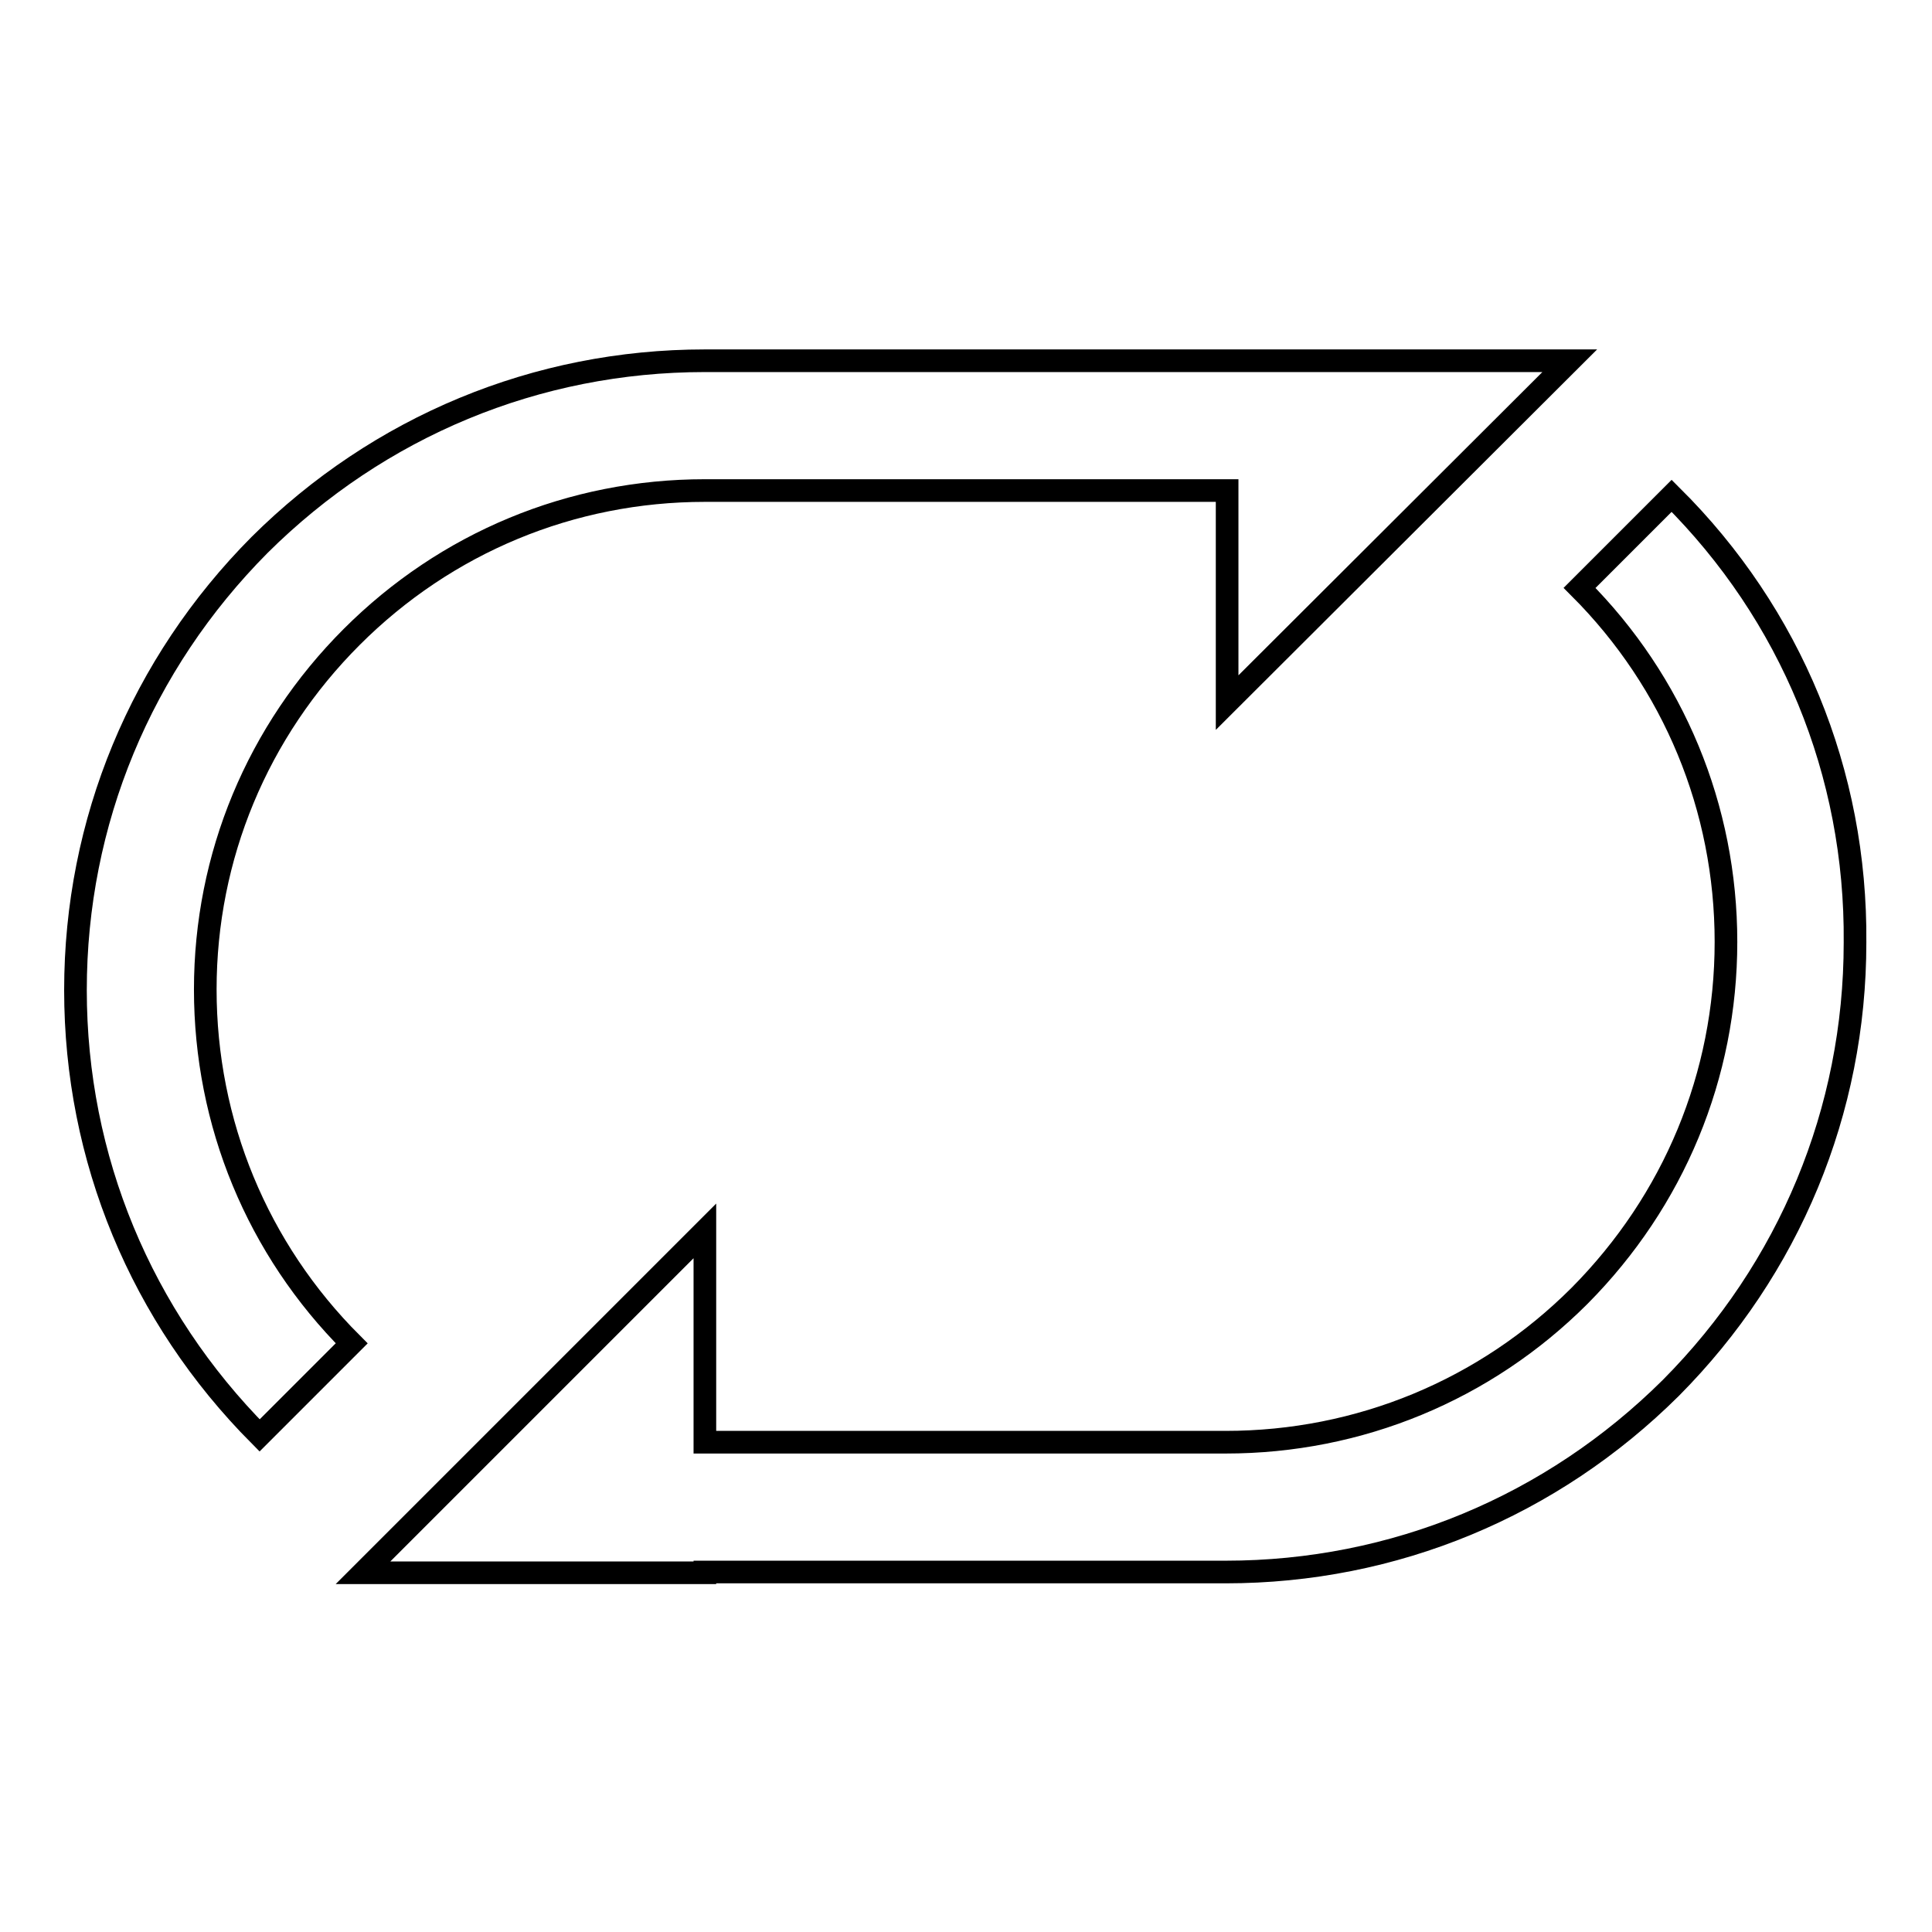
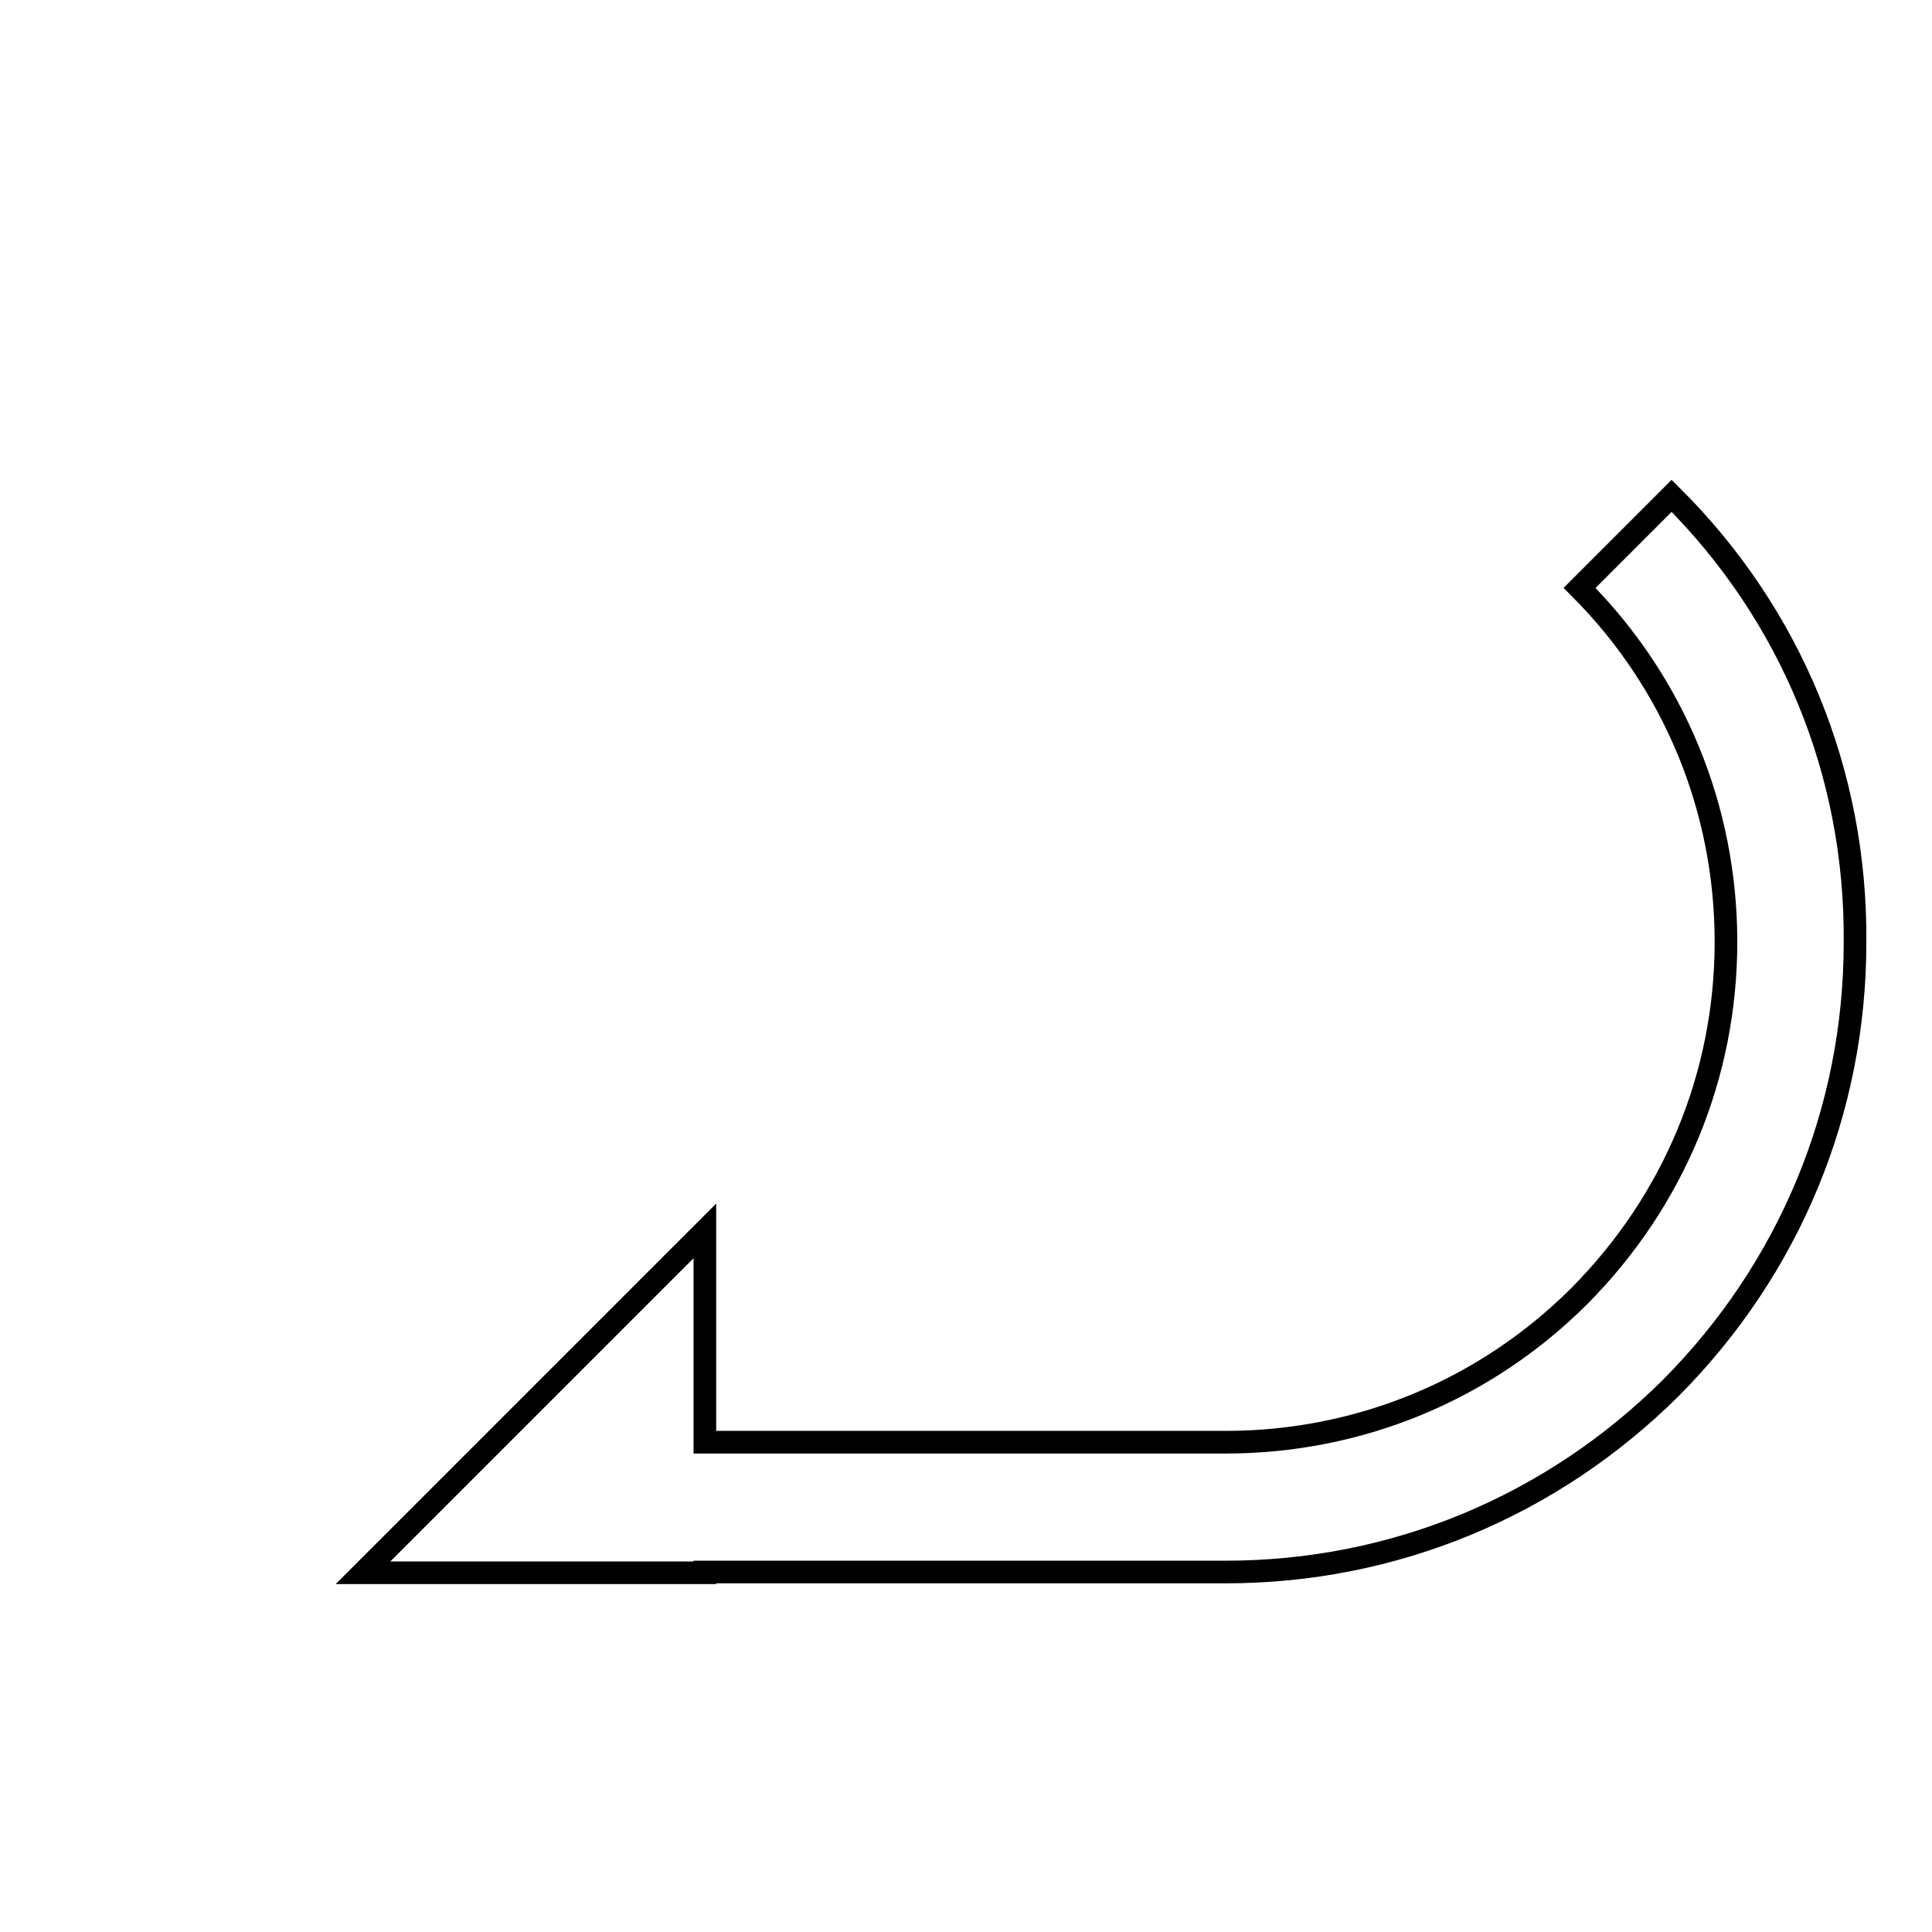
<svg xmlns="http://www.w3.org/2000/svg" version="1.1" x="0px" y="0px" viewBox="0 0 256 256" enable-background="new 0 0 256 256" xml:space="preserve">
  <g>
    <g>
      <path stroke-width="3" fill-opacity="0" stroke="#000000" d="M221.5,65.7l-12.2,12.2c12.5,12.5,19.4,29.2,19.4,46.9s-6.9,34.3-19.4,46.9c-12.5,12.5-29.2,19.4-46.9,19.4h-69v-28l-45.3,45.3h45.3v-0.1h69c22.3,0,43.2-8.7,59-24.4c15.7-15.8,24.4-36.7,24.4-59C246,102.4,237.3,81.4,221.5,65.7L221.5,65.7z" />
-       <path stroke-width="3" fill-opacity="0" stroke="#000000" d="M46.6,84.4C59.1,71.9,75.7,65,93.4,65h69.2v28.1L208,47.8H93.4c-22.3,0-43.2,8.7-59,24.4C18.7,88,10,108.9,10,131.2c0,22.3,8.7,43.2,24.4,59l12.2-12.2c-12.5-12.5-19.4-29.2-19.4-46.9C27.2,113.5,34.1,96.9,46.6,84.4L46.6,84.4z" />
    </g>
  </g>
</svg>